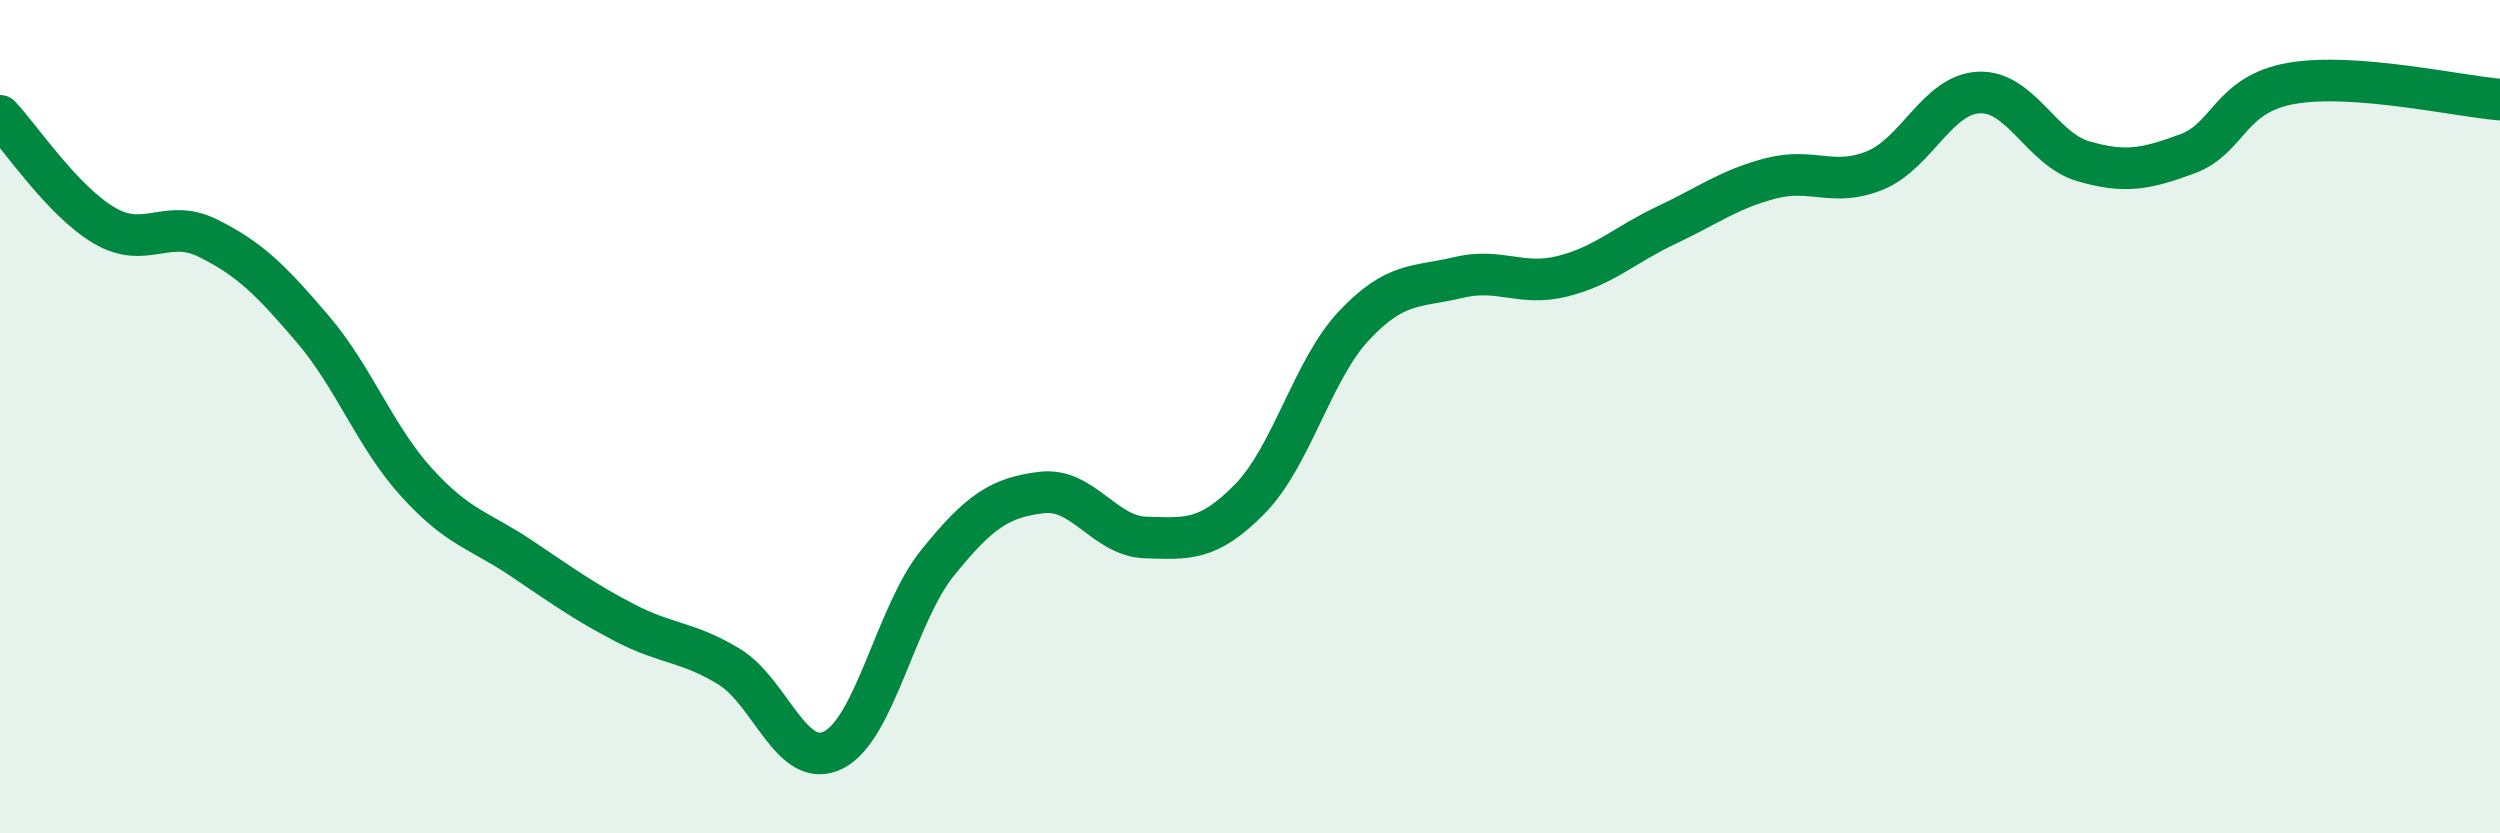
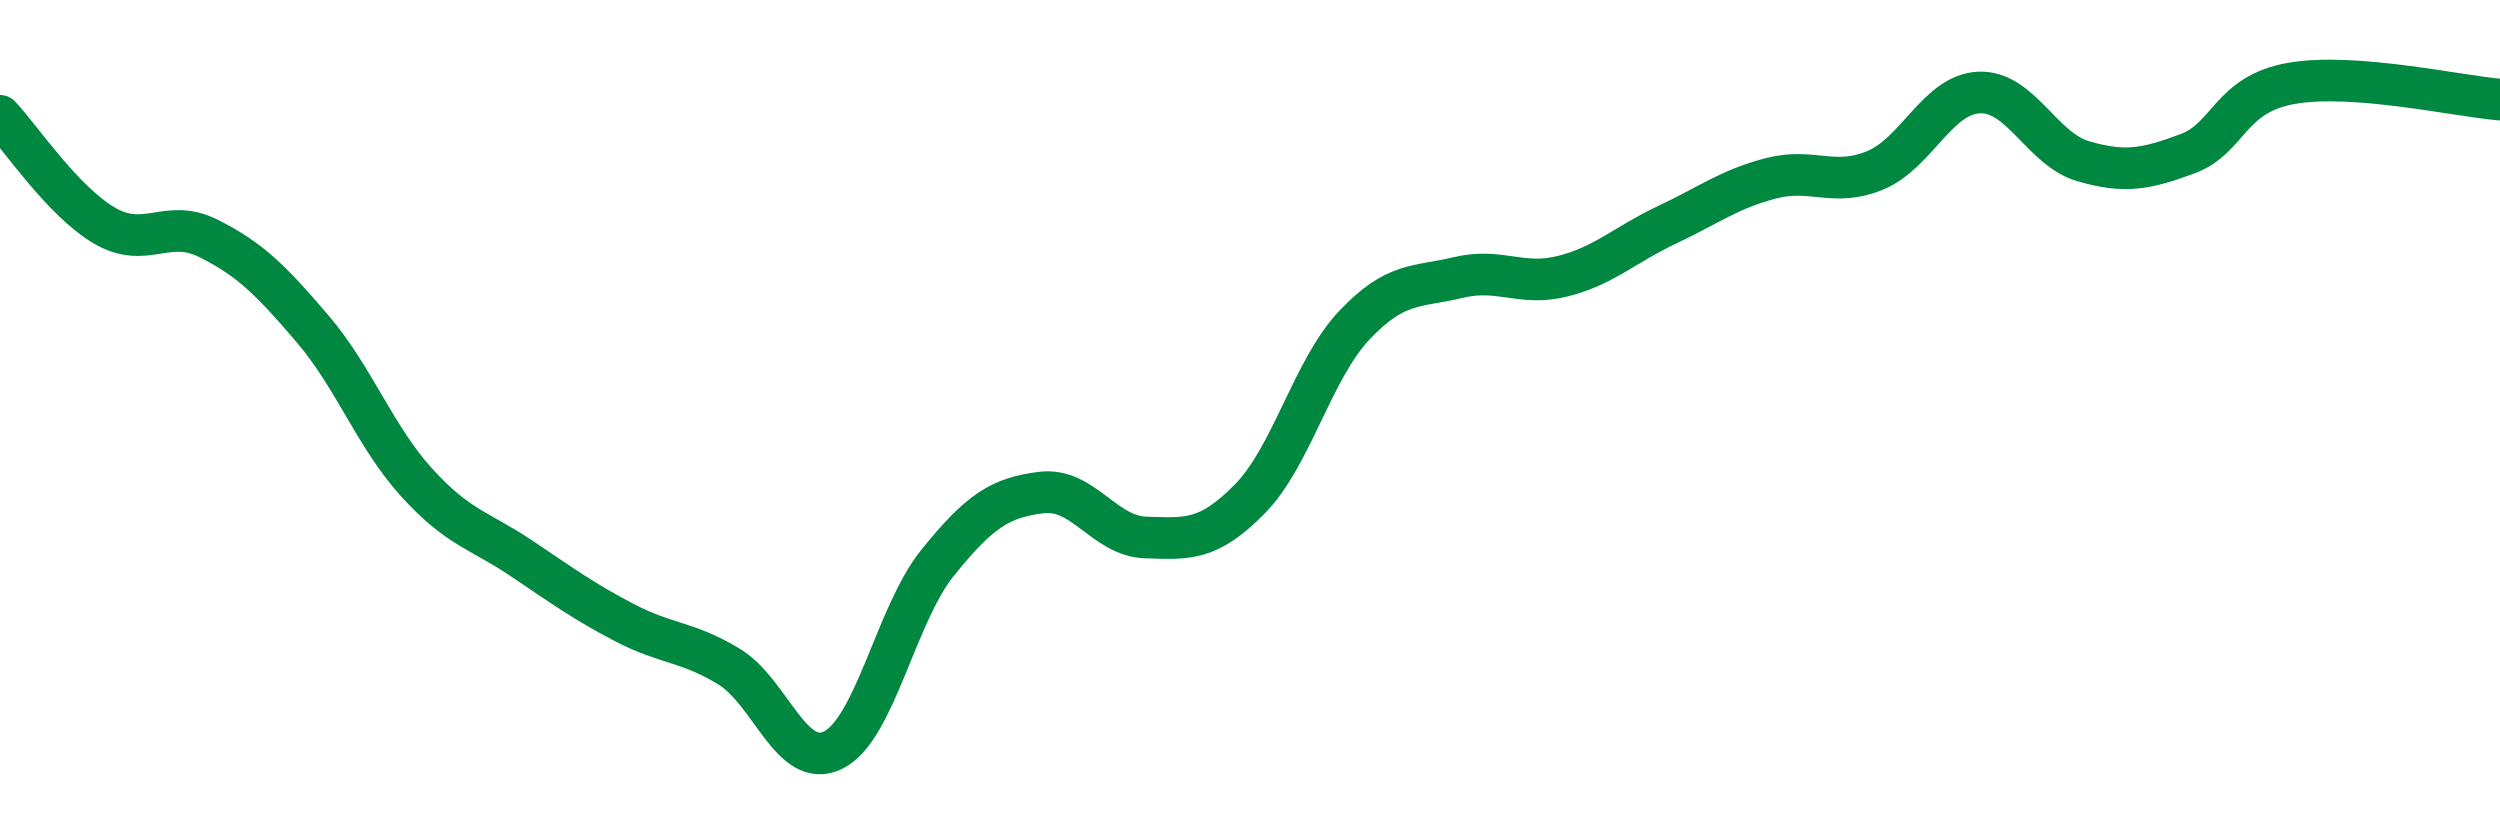
<svg xmlns="http://www.w3.org/2000/svg" width="60" height="20" viewBox="0 0 60 20">
-   <path d="M 0,2.78 C 0.5,3.31 1.5,4.82 2.5,5.41 C 3.5,6 4,5.22 5,5.72 C 6,6.22 6.5,6.72 7.5,7.89 C 8.5,9.06 9,10.48 10,11.58 C 11,12.68 11.5,12.72 12.5,13.39 C 13.5,14.06 14,14.43 15,14.95 C 16,15.47 16.5,15.39 17.5,16 C 18.5,16.61 19,18.5 20,18 C 21,17.5 21.5,14.75 22.5,13.51 C 23.5,12.27 24,11.94 25,11.82 C 26,11.7 26.5,12.87 27.5,12.9 C 28.5,12.93 29,12.99 30,11.97 C 31,10.95 31.5,8.87 32.5,7.81 C 33.5,6.75 34,6.9 35,6.66 C 36,6.42 36.5,6.88 37.5,6.63 C 38.5,6.38 39,5.87 40,5.4 C 41,4.93 41.5,4.54 42.5,4.28 C 43.5,4.02 44,4.5 45,4.09 C 46,3.68 46.5,2.26 47.5,2.22 C 48.5,2.18 49,3.58 50,3.87 C 51,4.16 51.5,4.06 52.5,3.69 C 53.5,3.32 53.5,2.26 55,2 C 56.5,1.74 59,2.31 60,2.39L60 20L0 20Z" fill="#008740" opacity="0.1" stroke-linecap="round" stroke-linejoin="round" />
  <path d="M 0,2.78 C 0.5,3.31 1.5,4.82 2.5,5.41 C 3.5,6 4,5.22 5,5.72 C 6,6.22 6.5,6.72 7.5,7.89 C 8.5,9.06 9,10.48 10,11.58 C 11,12.68 11.5,12.72 12.5,13.39 C 13.5,14.06 14,14.43 15,14.95 C 16,15.47 16.5,15.39 17.5,16 C 18.5,16.61 19,18.5 20,18 C 21,17.5 21.5,14.75 22.5,13.51 C 23.5,12.27 24,11.94 25,11.82 C 26,11.7 26.5,12.87 27.5,12.9 C 28.5,12.93 29,12.99 30,11.97 C 31,10.95 31.5,8.87 32.5,7.81 C 33.5,6.75 34,6.9 35,6.66 C 36,6.42 36.5,6.88 37.5,6.63 C 38.5,6.38 39,5.87 40,5.4 C 41,4.93 41.5,4.54 42.5,4.28 C 43.5,4.02 44,4.5 45,4.09 C 46,3.68 46.5,2.26 47.5,2.22 C 48.5,2.18 49,3.58 50,3.87 C 51,4.16 51.5,4.06 52.5,3.69 C 53.5,3.32 53.5,2.26 55,2 C 56.5,1.74 59,2.31 60,2.39" stroke="#008740" stroke-width="1" fill="none" stroke-linecap="round" stroke-linejoin="round" />
</svg>